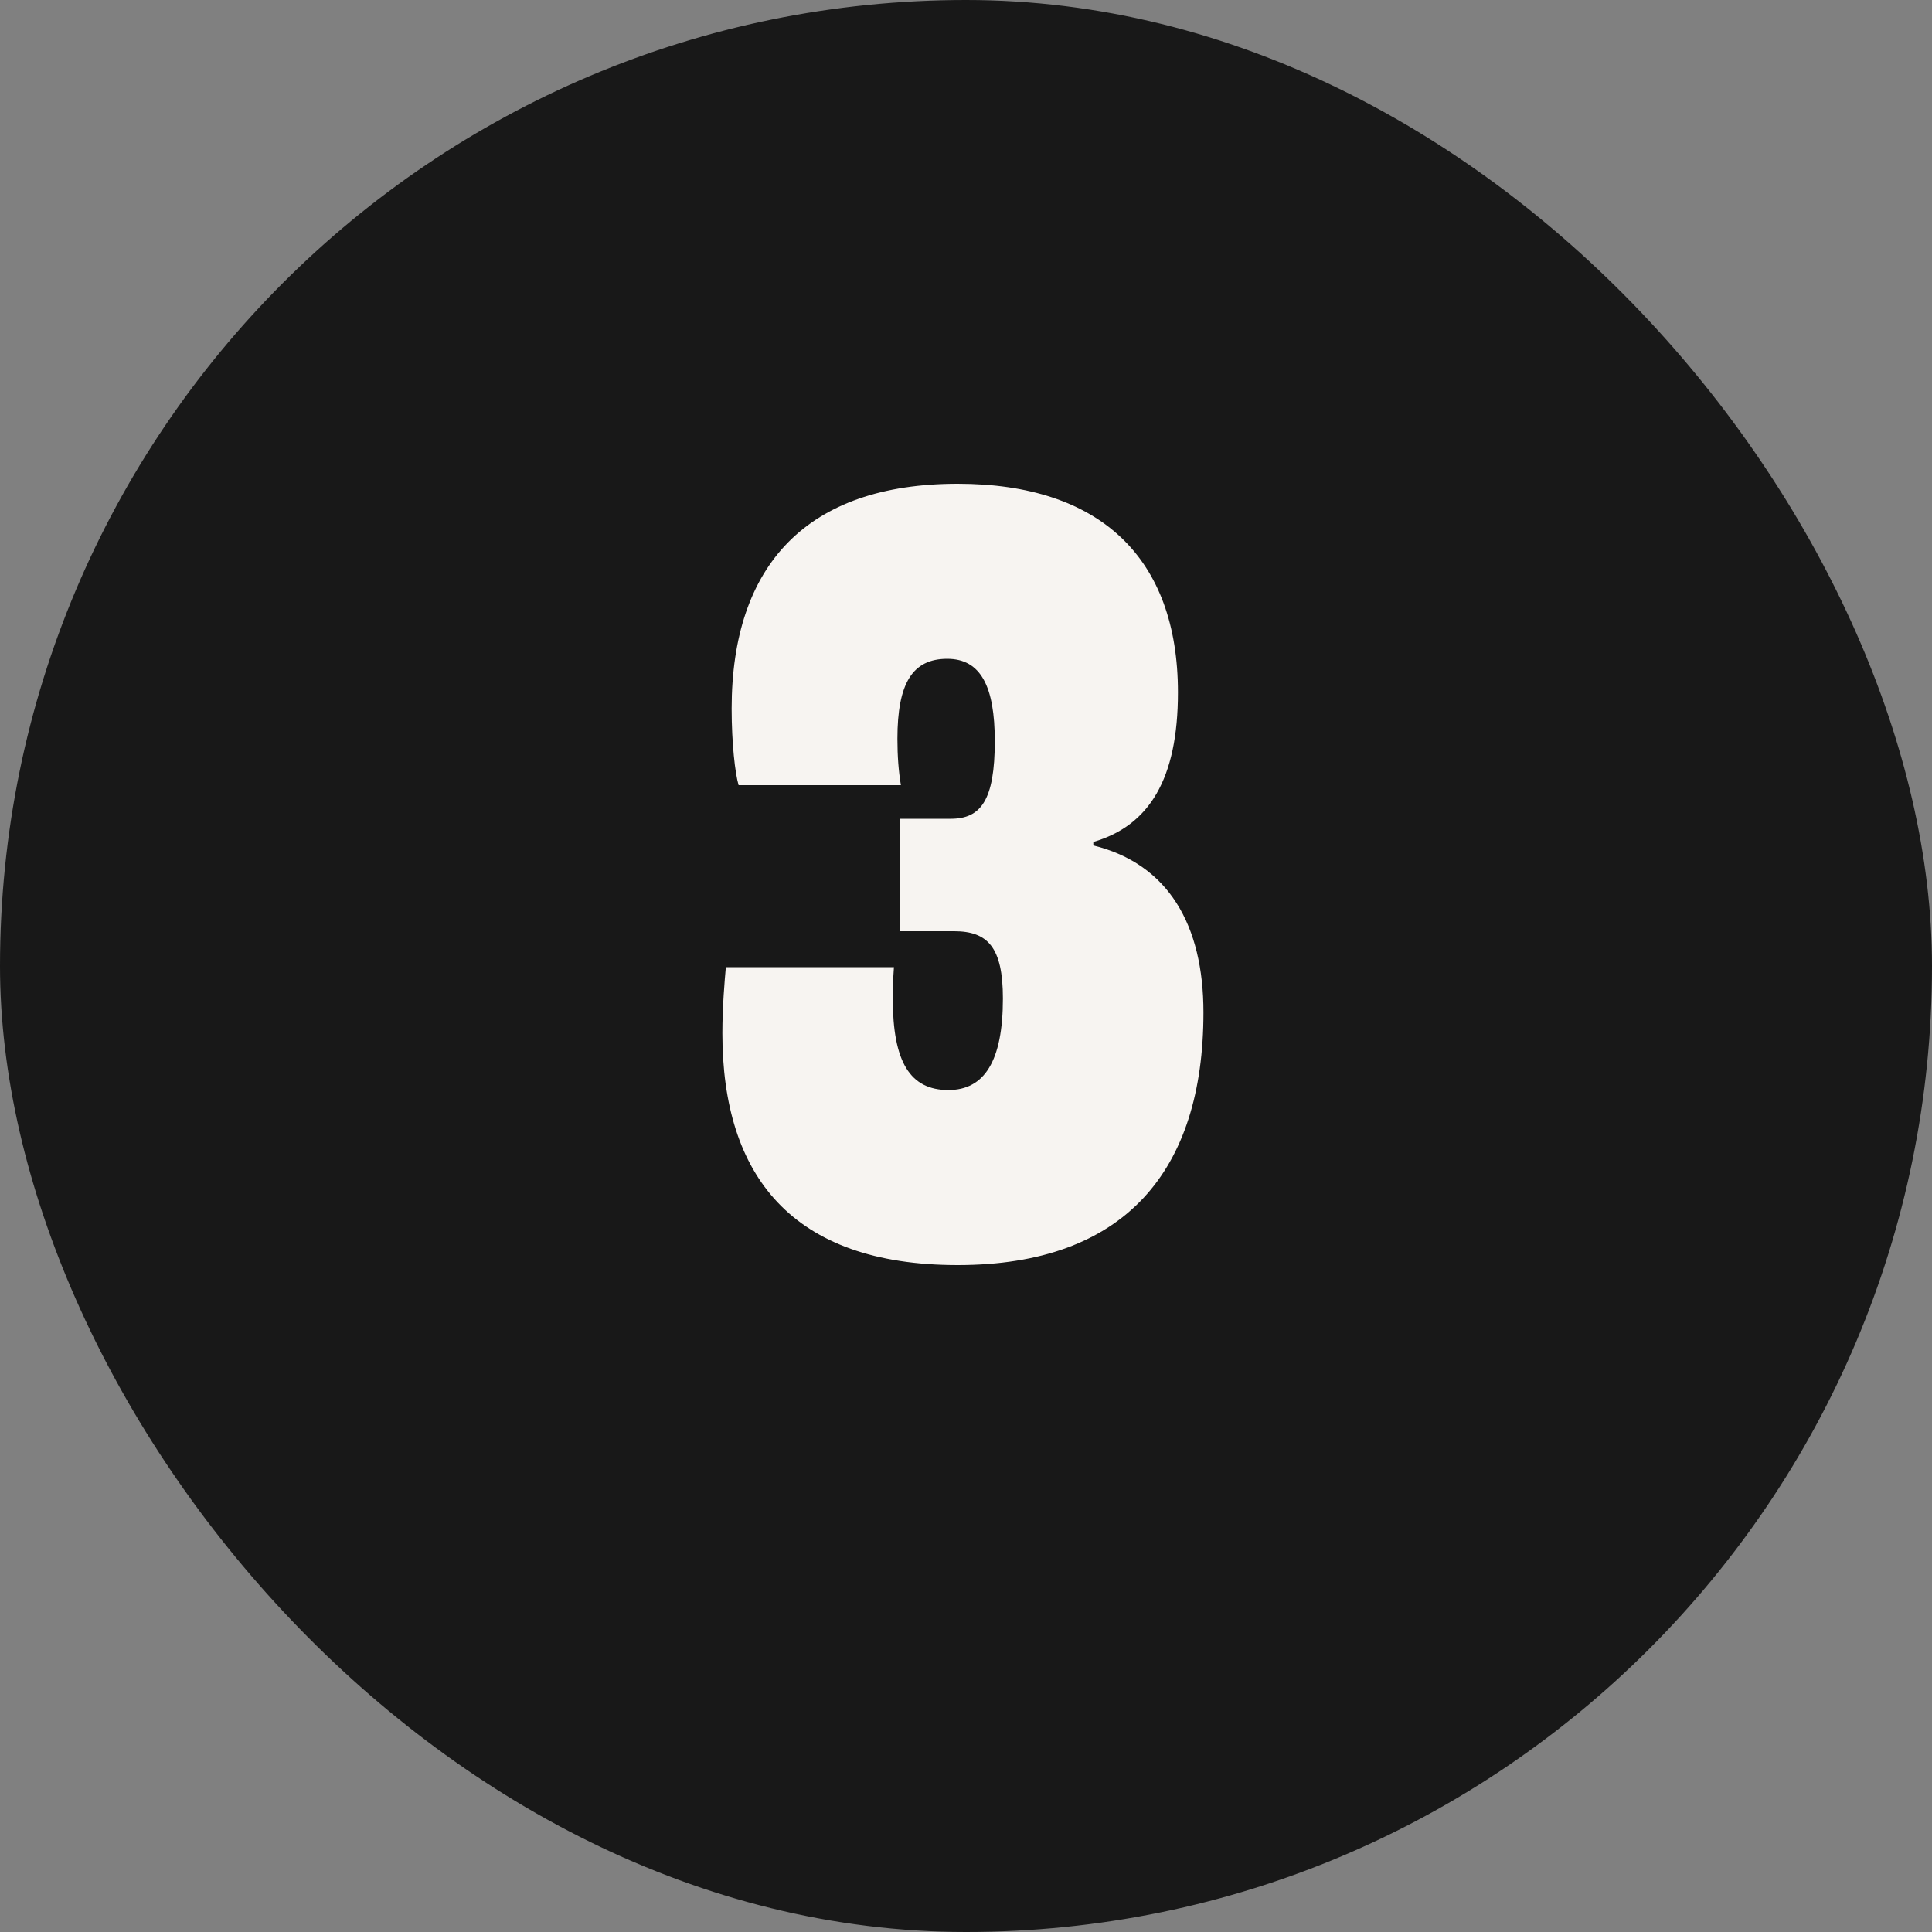
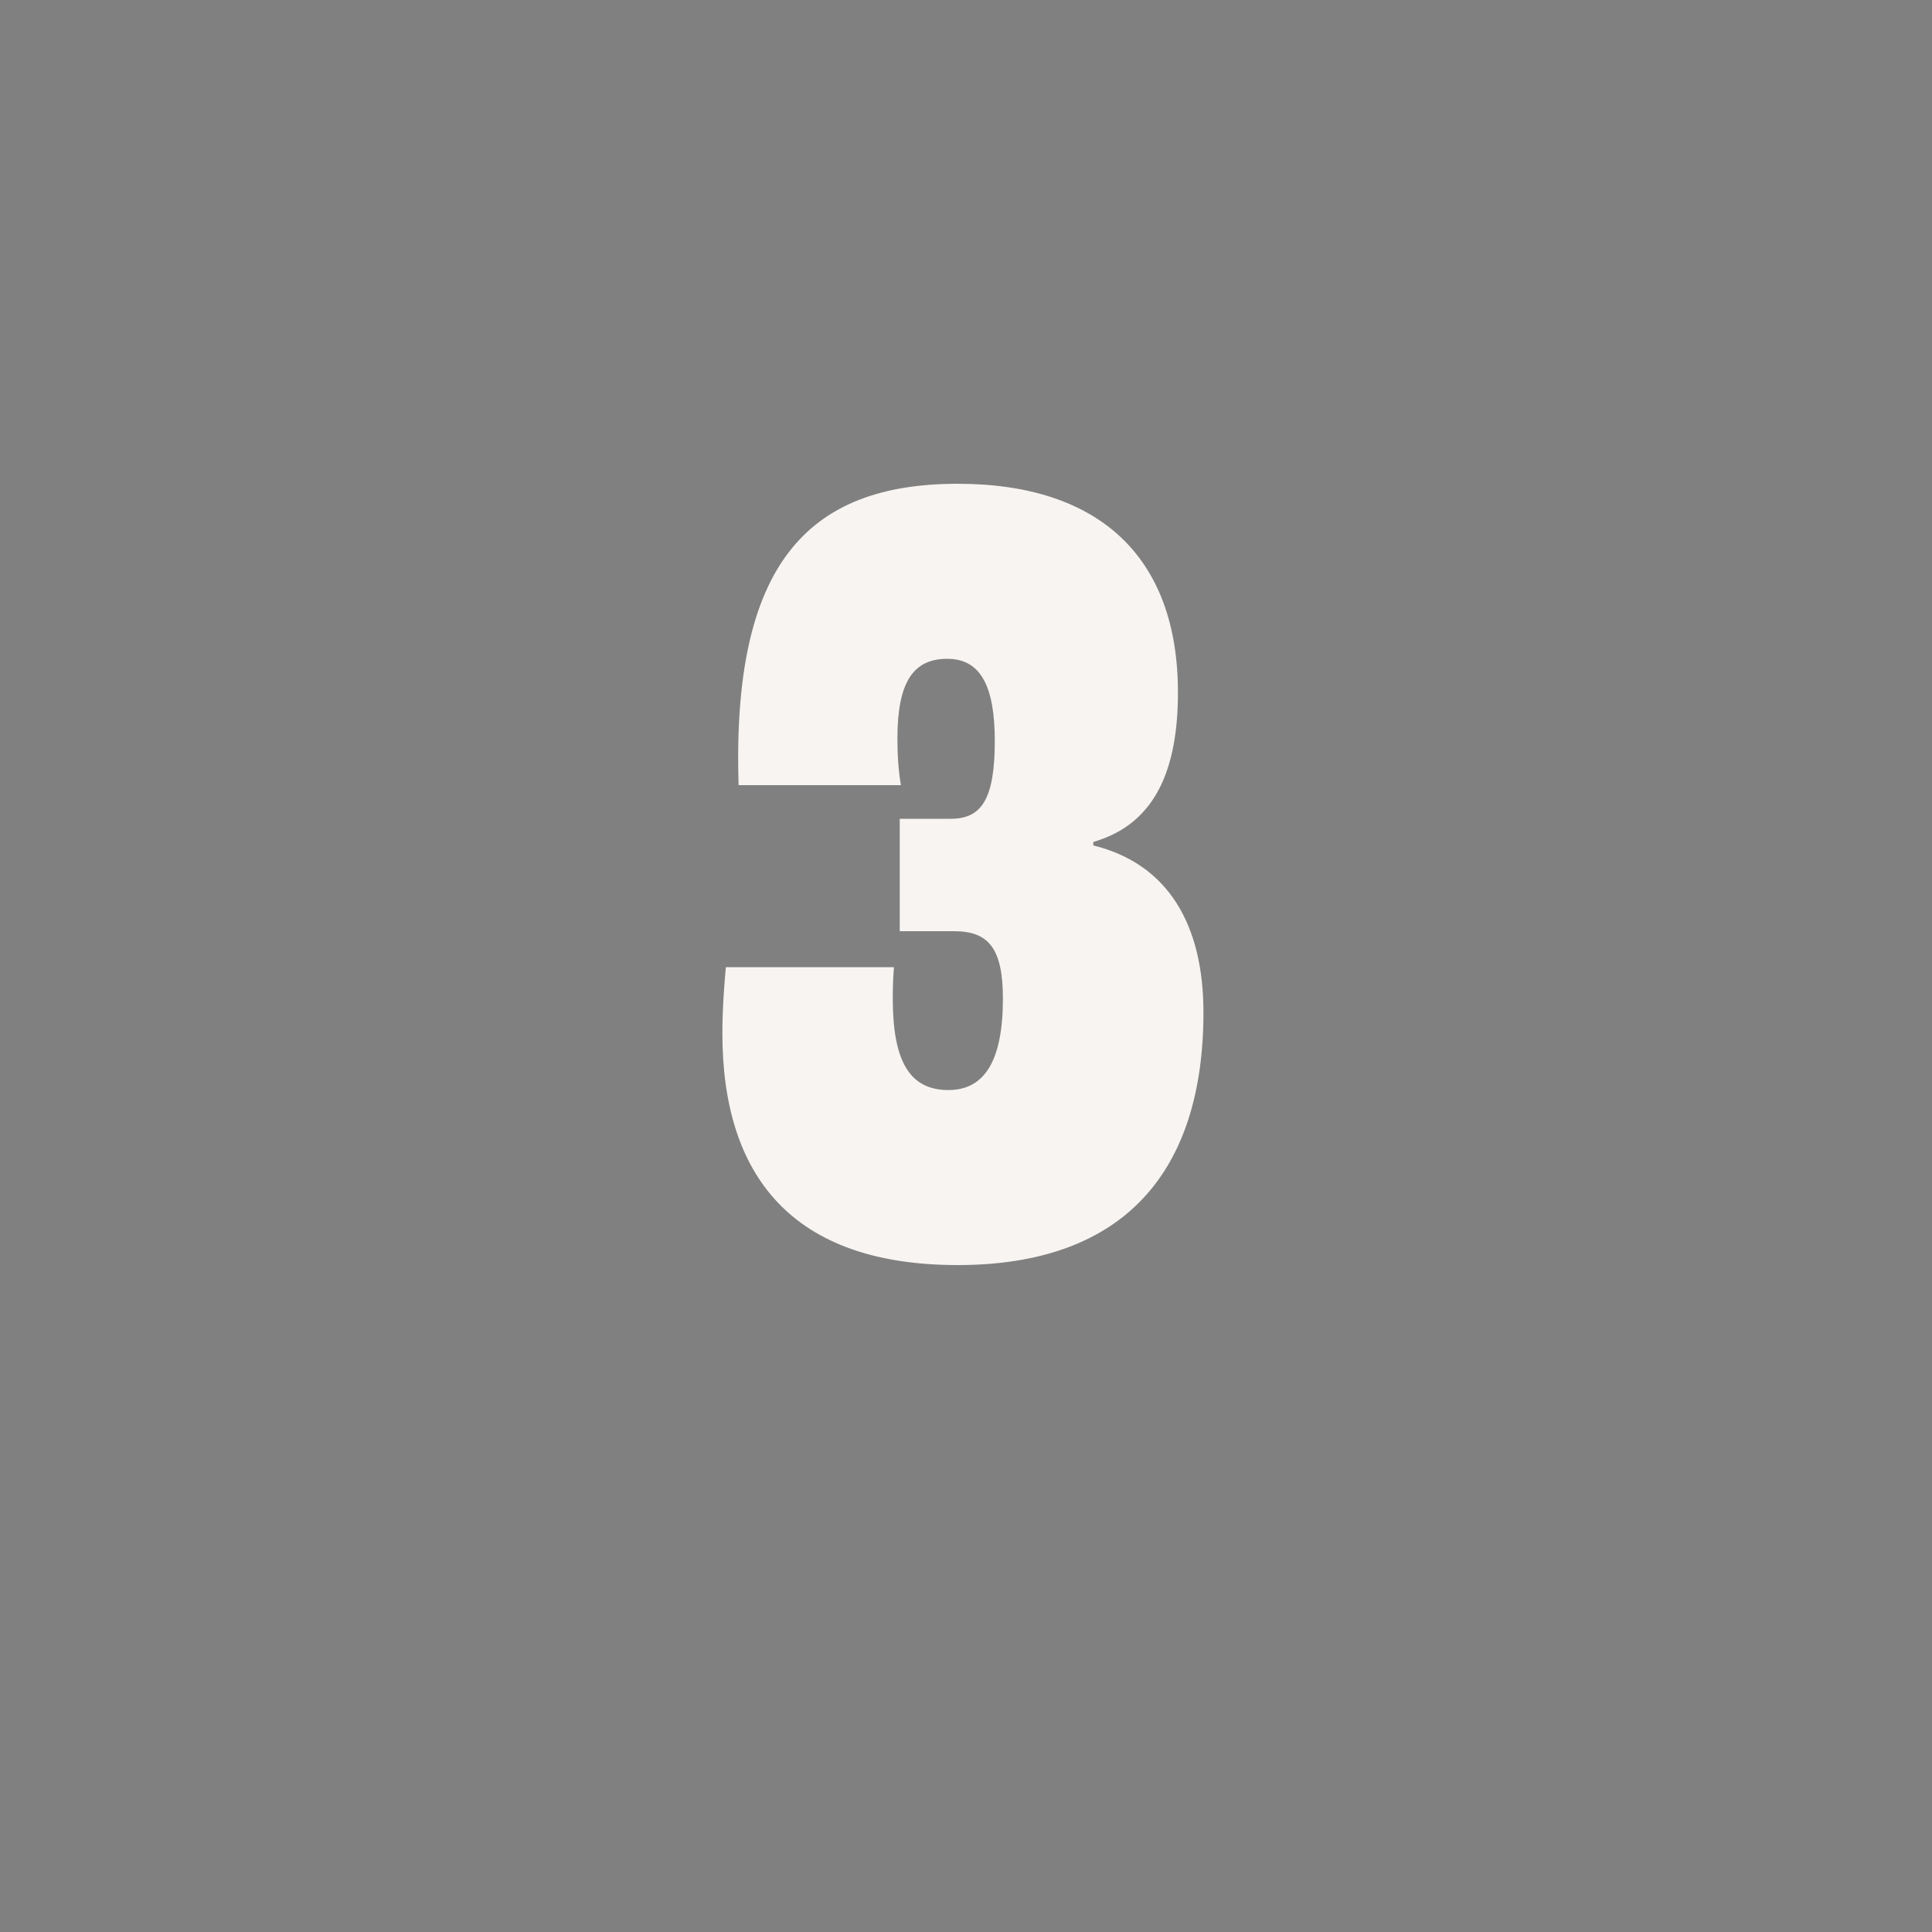
<svg xmlns="http://www.w3.org/2000/svg" width="40" height="40" viewBox="0 0 40 40" fill="none">
  <rect x="0" y="0" width="40" height="40" fill="#808080" stroke="none" />
-   <rect width="40" height="40" rx="20" fill="#181818" />
-   <path d="M19.828 26.192C16.396 26.192 14.956 24.344 14.956 21.392C14.956 20.84 15.004 20.288 15.028 20.024H18.508C18.484 20.336 18.484 20.552 18.484 20.672C18.484 21.992 18.844 22.568 19.636 22.568C20.38 22.568 20.764 21.968 20.764 20.672C20.764 19.616 20.452 19.28 19.756 19.28H18.628V16.952H19.684C20.308 16.952 20.596 16.568 20.596 15.344C20.596 14.216 20.308 13.64 19.612 13.64C18.892 13.64 18.58 14.144 18.58 15.296C18.58 15.656 18.604 15.968 18.652 16.256H15.292C15.22 16.016 15.148 15.392 15.148 14.672C15.148 11.696 16.708 10.016 19.828 10.016C22.78 10.016 24.388 11.552 24.388 14.336C24.388 16.136 23.788 17.096 22.636 17.432V17.504C24.196 17.888 24.916 19.16 24.916 20.96C24.916 24.248 23.284 26.192 19.828 26.192Z" fill="#F7F4F1" />
+   <path d="M19.828 26.192C16.396 26.192 14.956 24.344 14.956 21.392C14.956 20.84 15.004 20.288 15.028 20.024H18.508C18.484 20.336 18.484 20.552 18.484 20.672C18.484 21.992 18.844 22.568 19.636 22.568C20.38 22.568 20.764 21.968 20.764 20.672C20.764 19.616 20.452 19.28 19.756 19.28H18.628V16.952H19.684C20.308 16.952 20.596 16.568 20.596 15.344C20.596 14.216 20.308 13.64 19.612 13.64C18.892 13.64 18.58 14.144 18.58 15.296C18.58 15.656 18.604 15.968 18.652 16.256H15.292C15.148 11.696 16.708 10.016 19.828 10.016C22.78 10.016 24.388 11.552 24.388 14.336C24.388 16.136 23.788 17.096 22.636 17.432V17.504C24.196 17.888 24.916 19.16 24.916 20.96C24.916 24.248 23.284 26.192 19.828 26.192Z" fill="#F7F4F1" />
</svg>